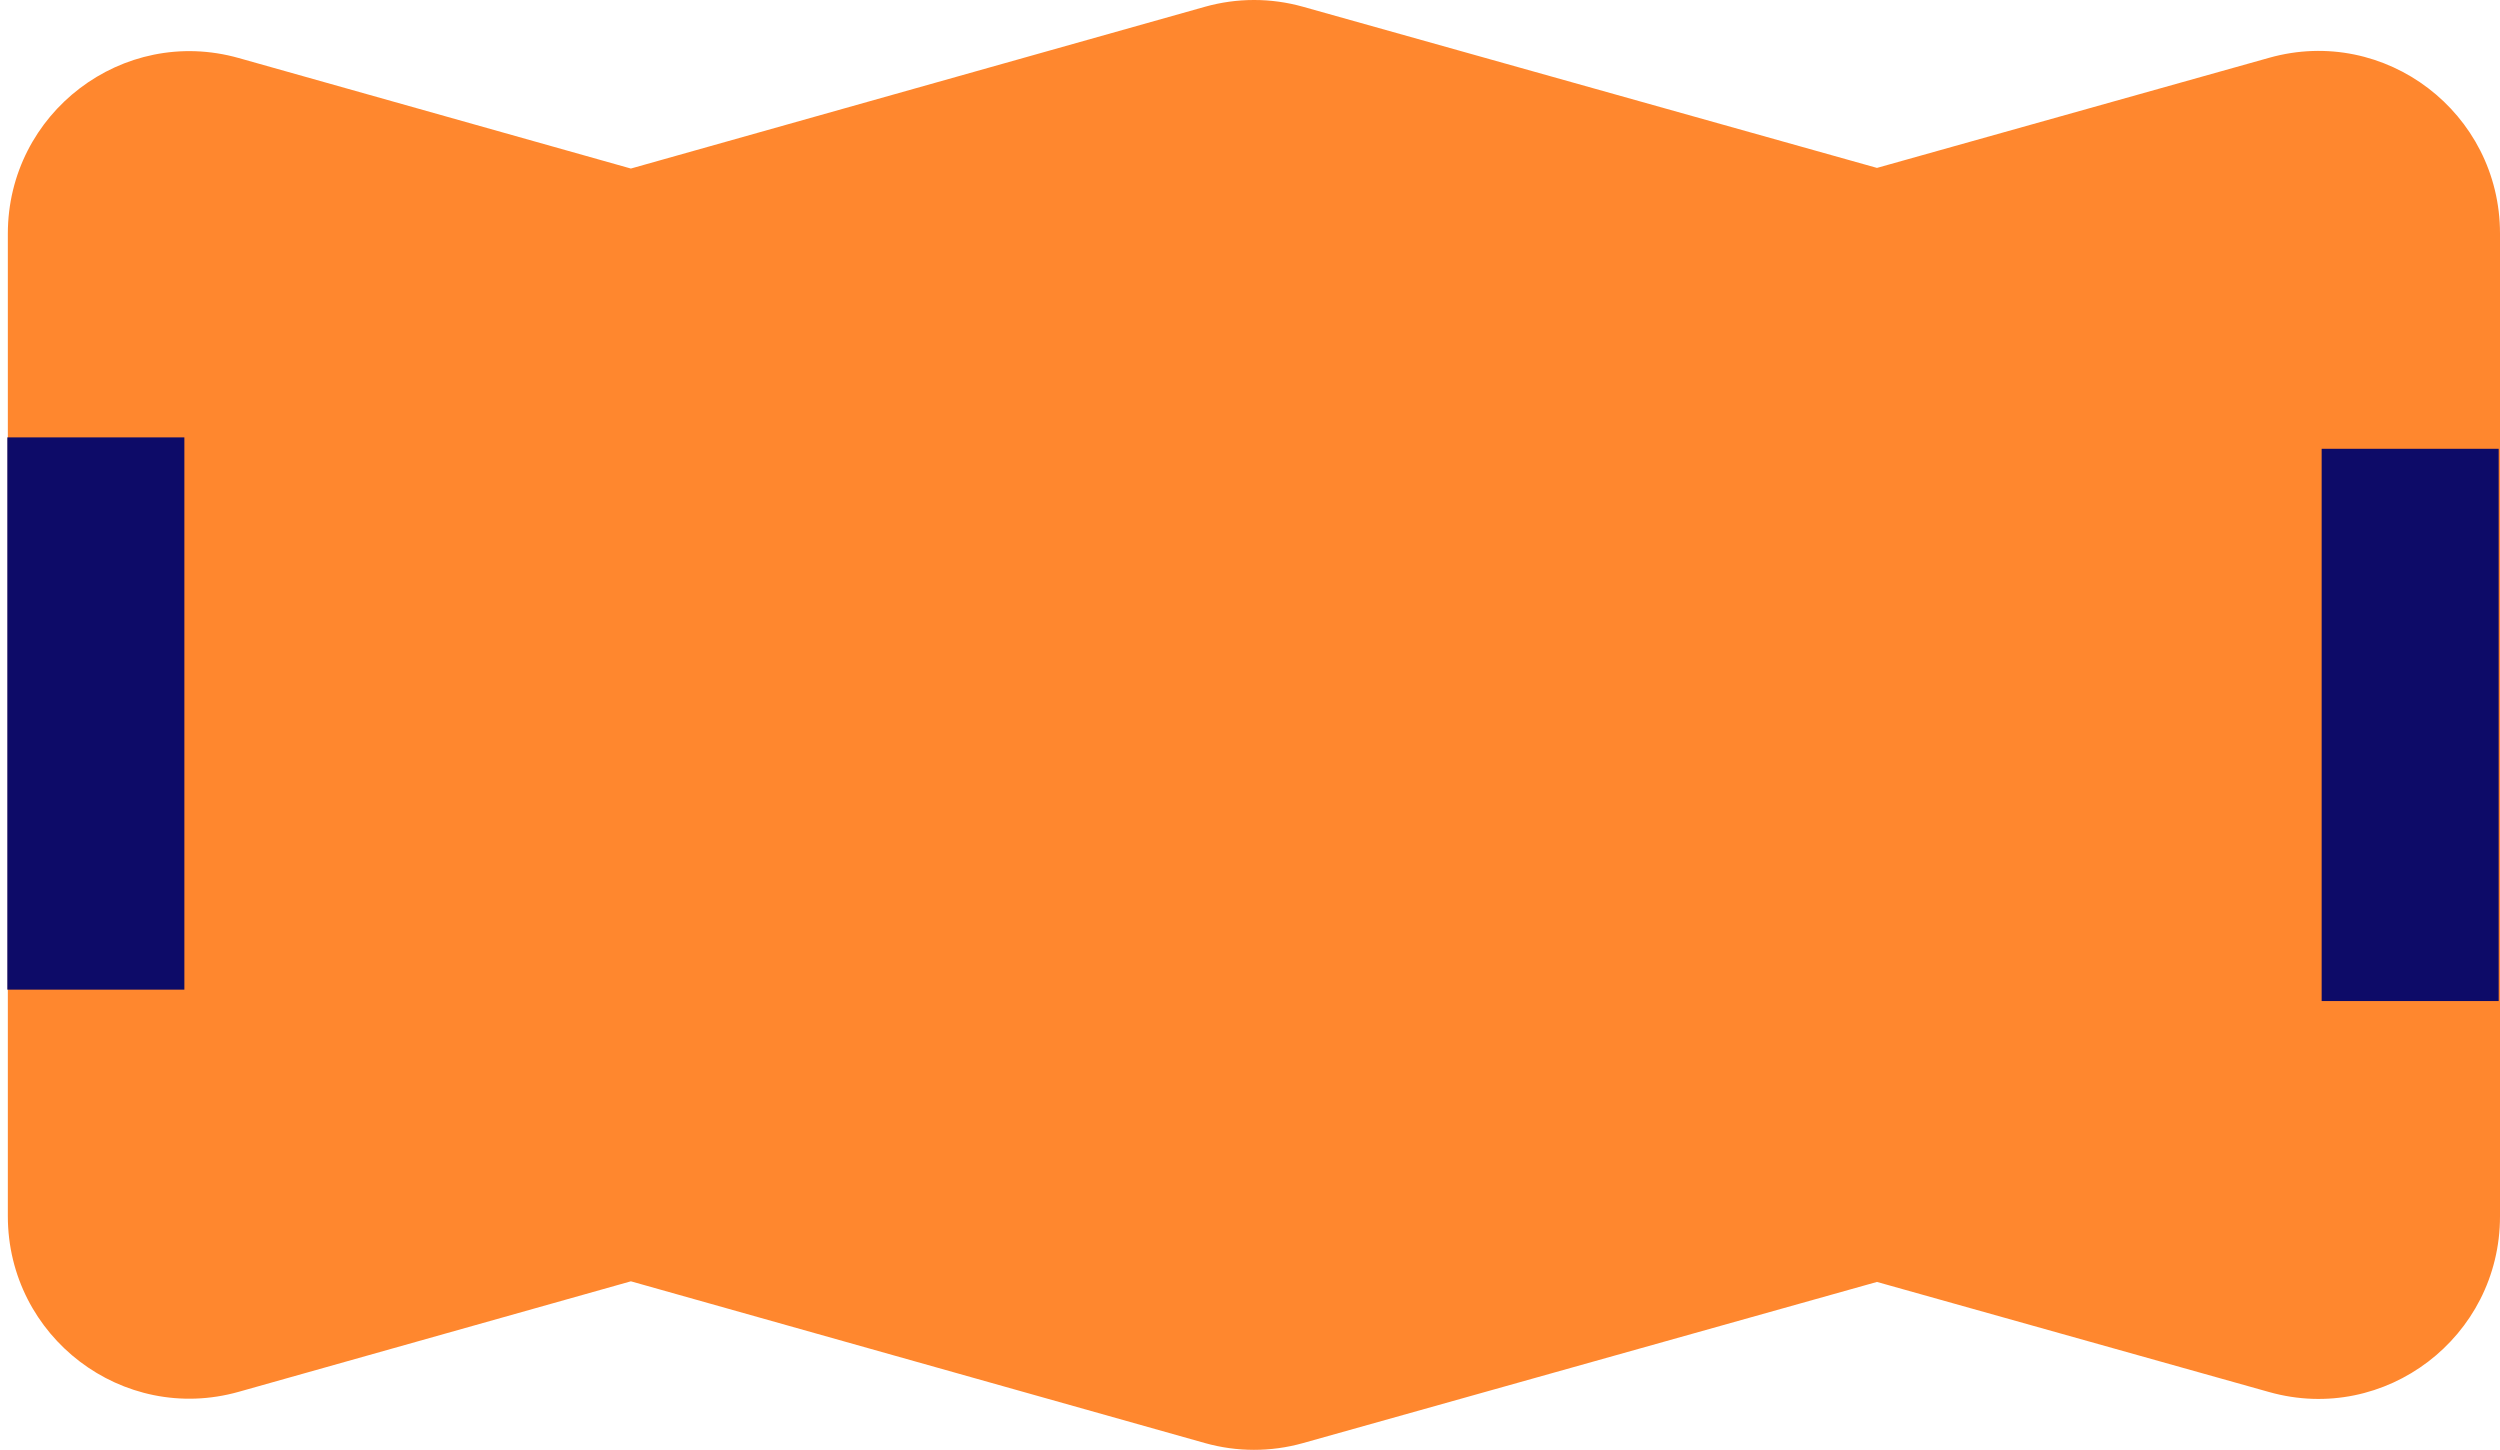
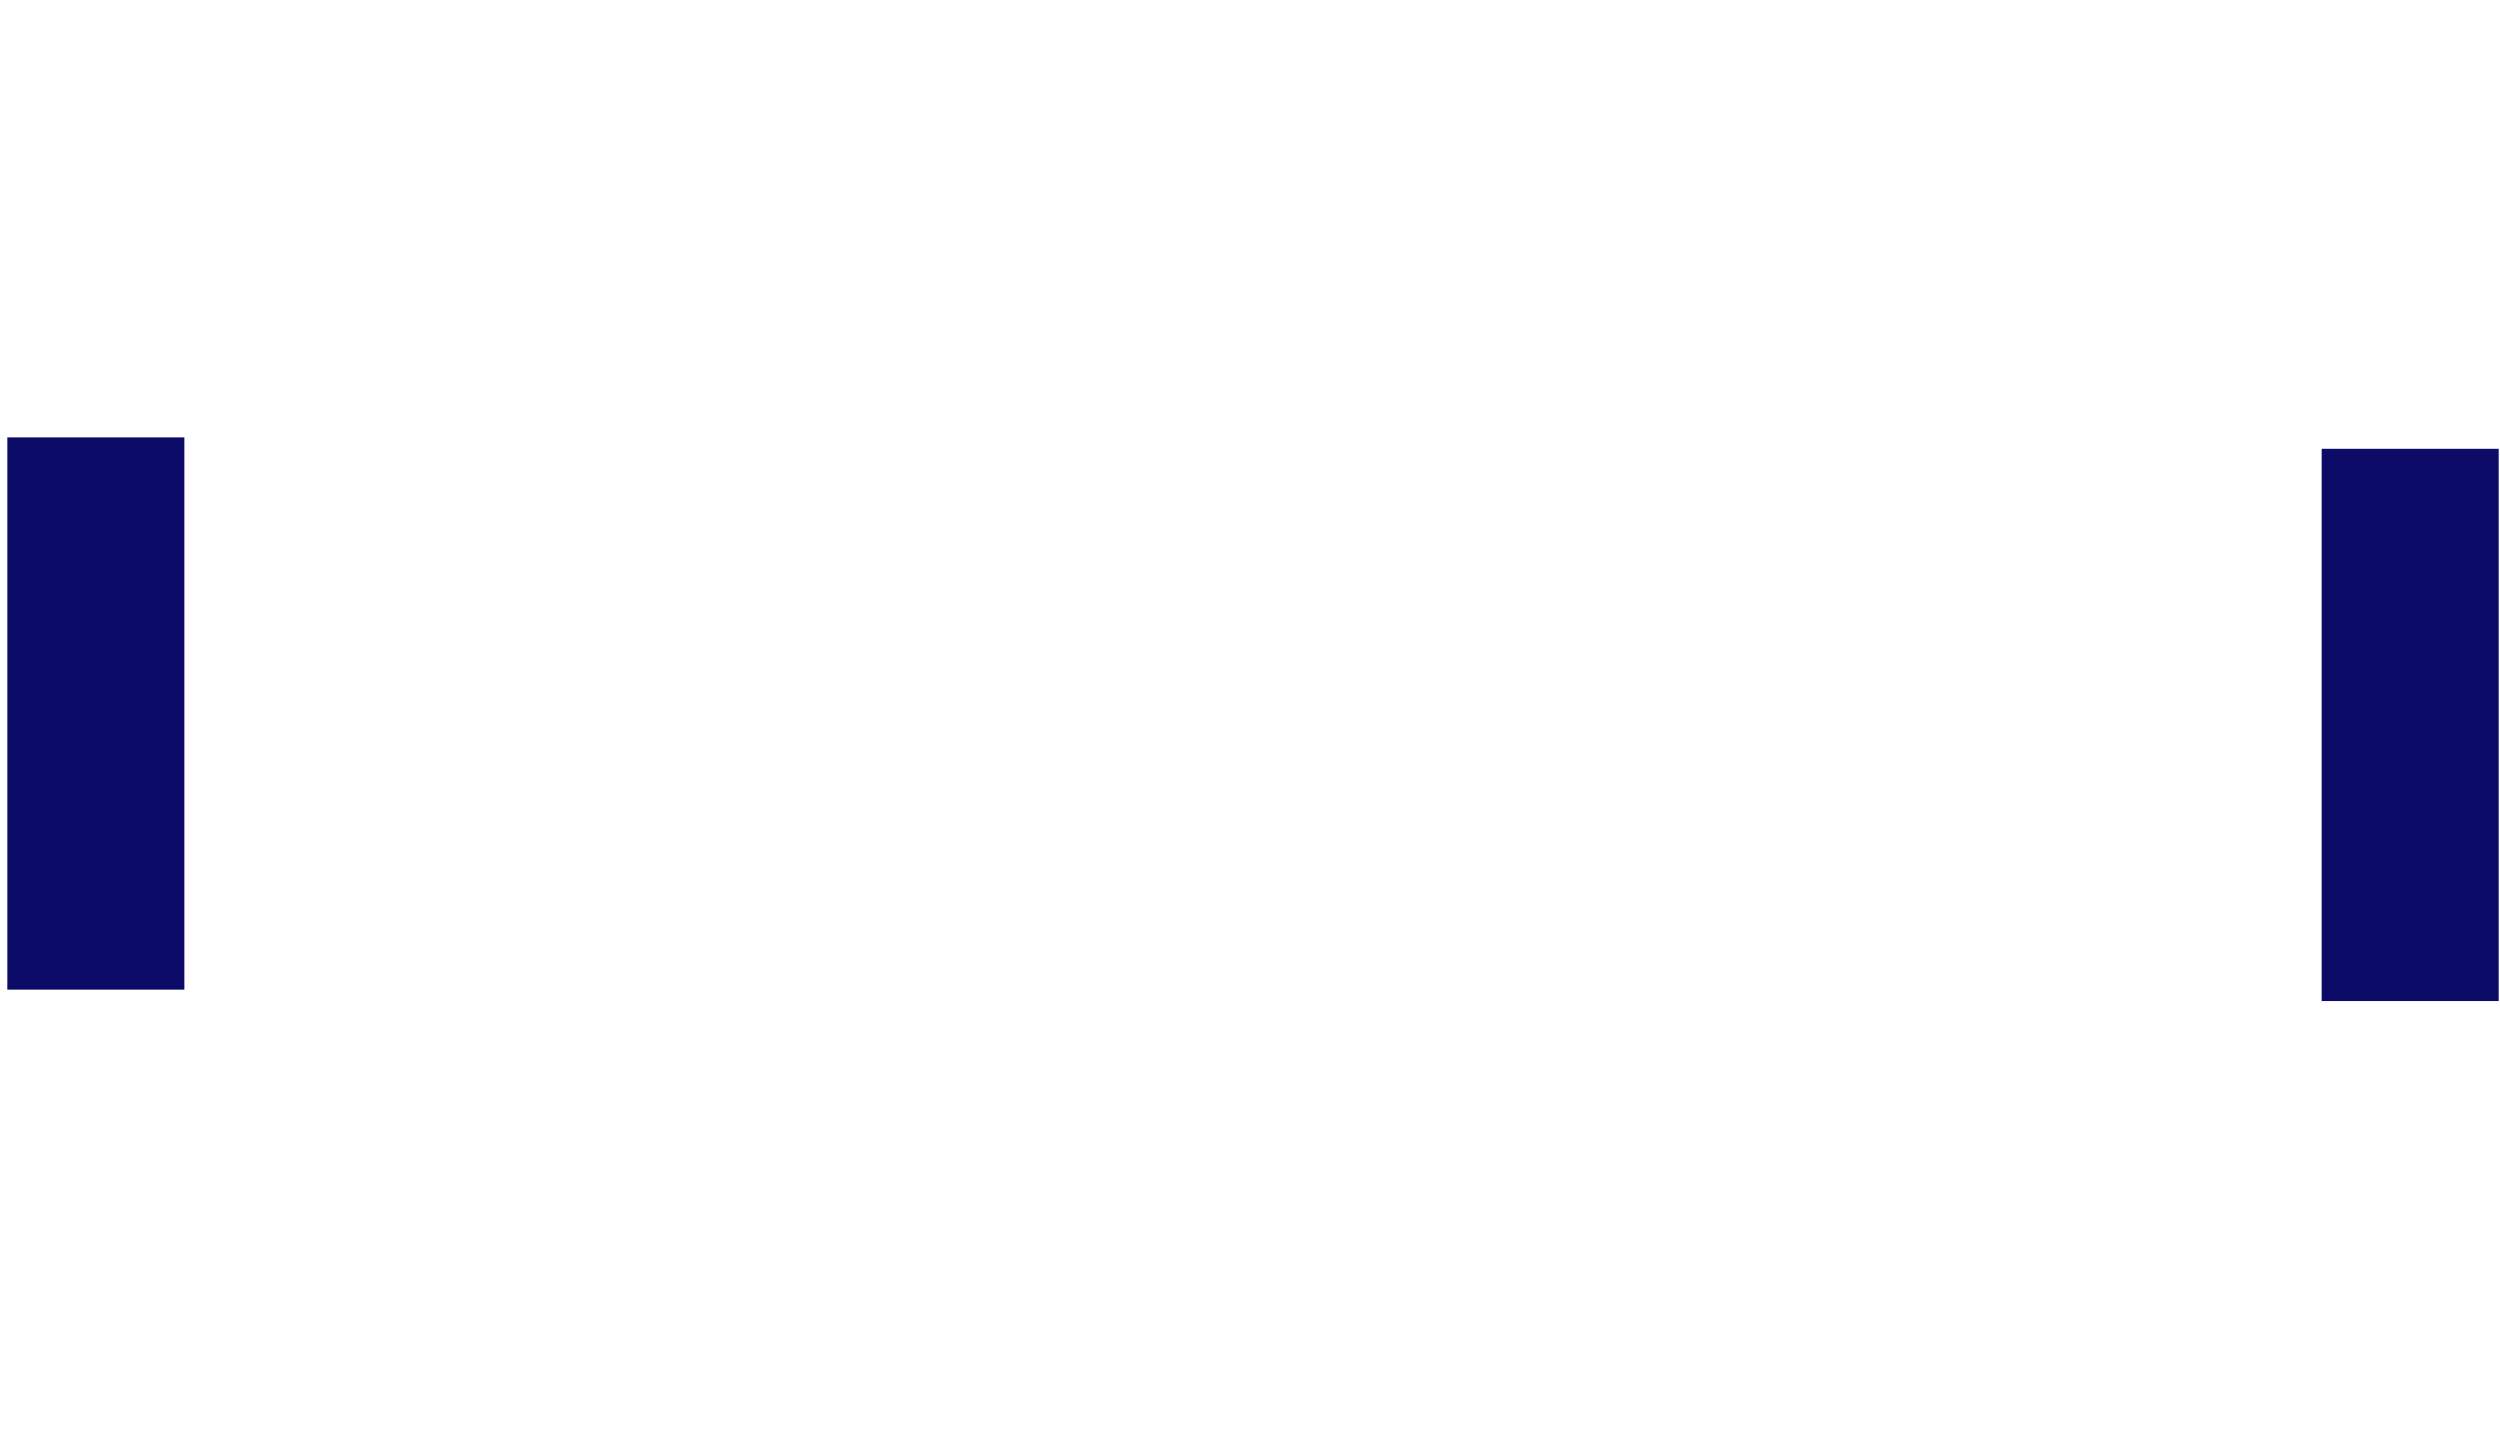
<svg xmlns="http://www.w3.org/2000/svg" width="319" height="185" viewBox="0 0 319 185" fill="none">
-   <path d="M80.499 21.506L30.458 7.404C15.666 3.236 1 14.4 1 29.828V155.173C1 170.599 15.666 181.763 30.458 177.596L80.501 163.495L153.746 184.134C157.838 185.287 162.166 185.288 166.257 184.14L239.501 163.574L289.563 177.63C304.351 181.782 319 170.619 319 155.201V29.798C319 14.38 304.349 3.217 289.563 7.369L239.501 21.425L166.257 0.86C162.164 -0.289 157.838 -0.286 153.746 0.866L80.499 21.506Z" fill="#FF872E" />
  <path d="M12.23 55.811V126.278" stroke="#0D0B68" stroke-width="22.59" />
  <path d="M307.538 57.266V127.734" stroke="#0D0B68" stroke-width="22.59" />
</svg>